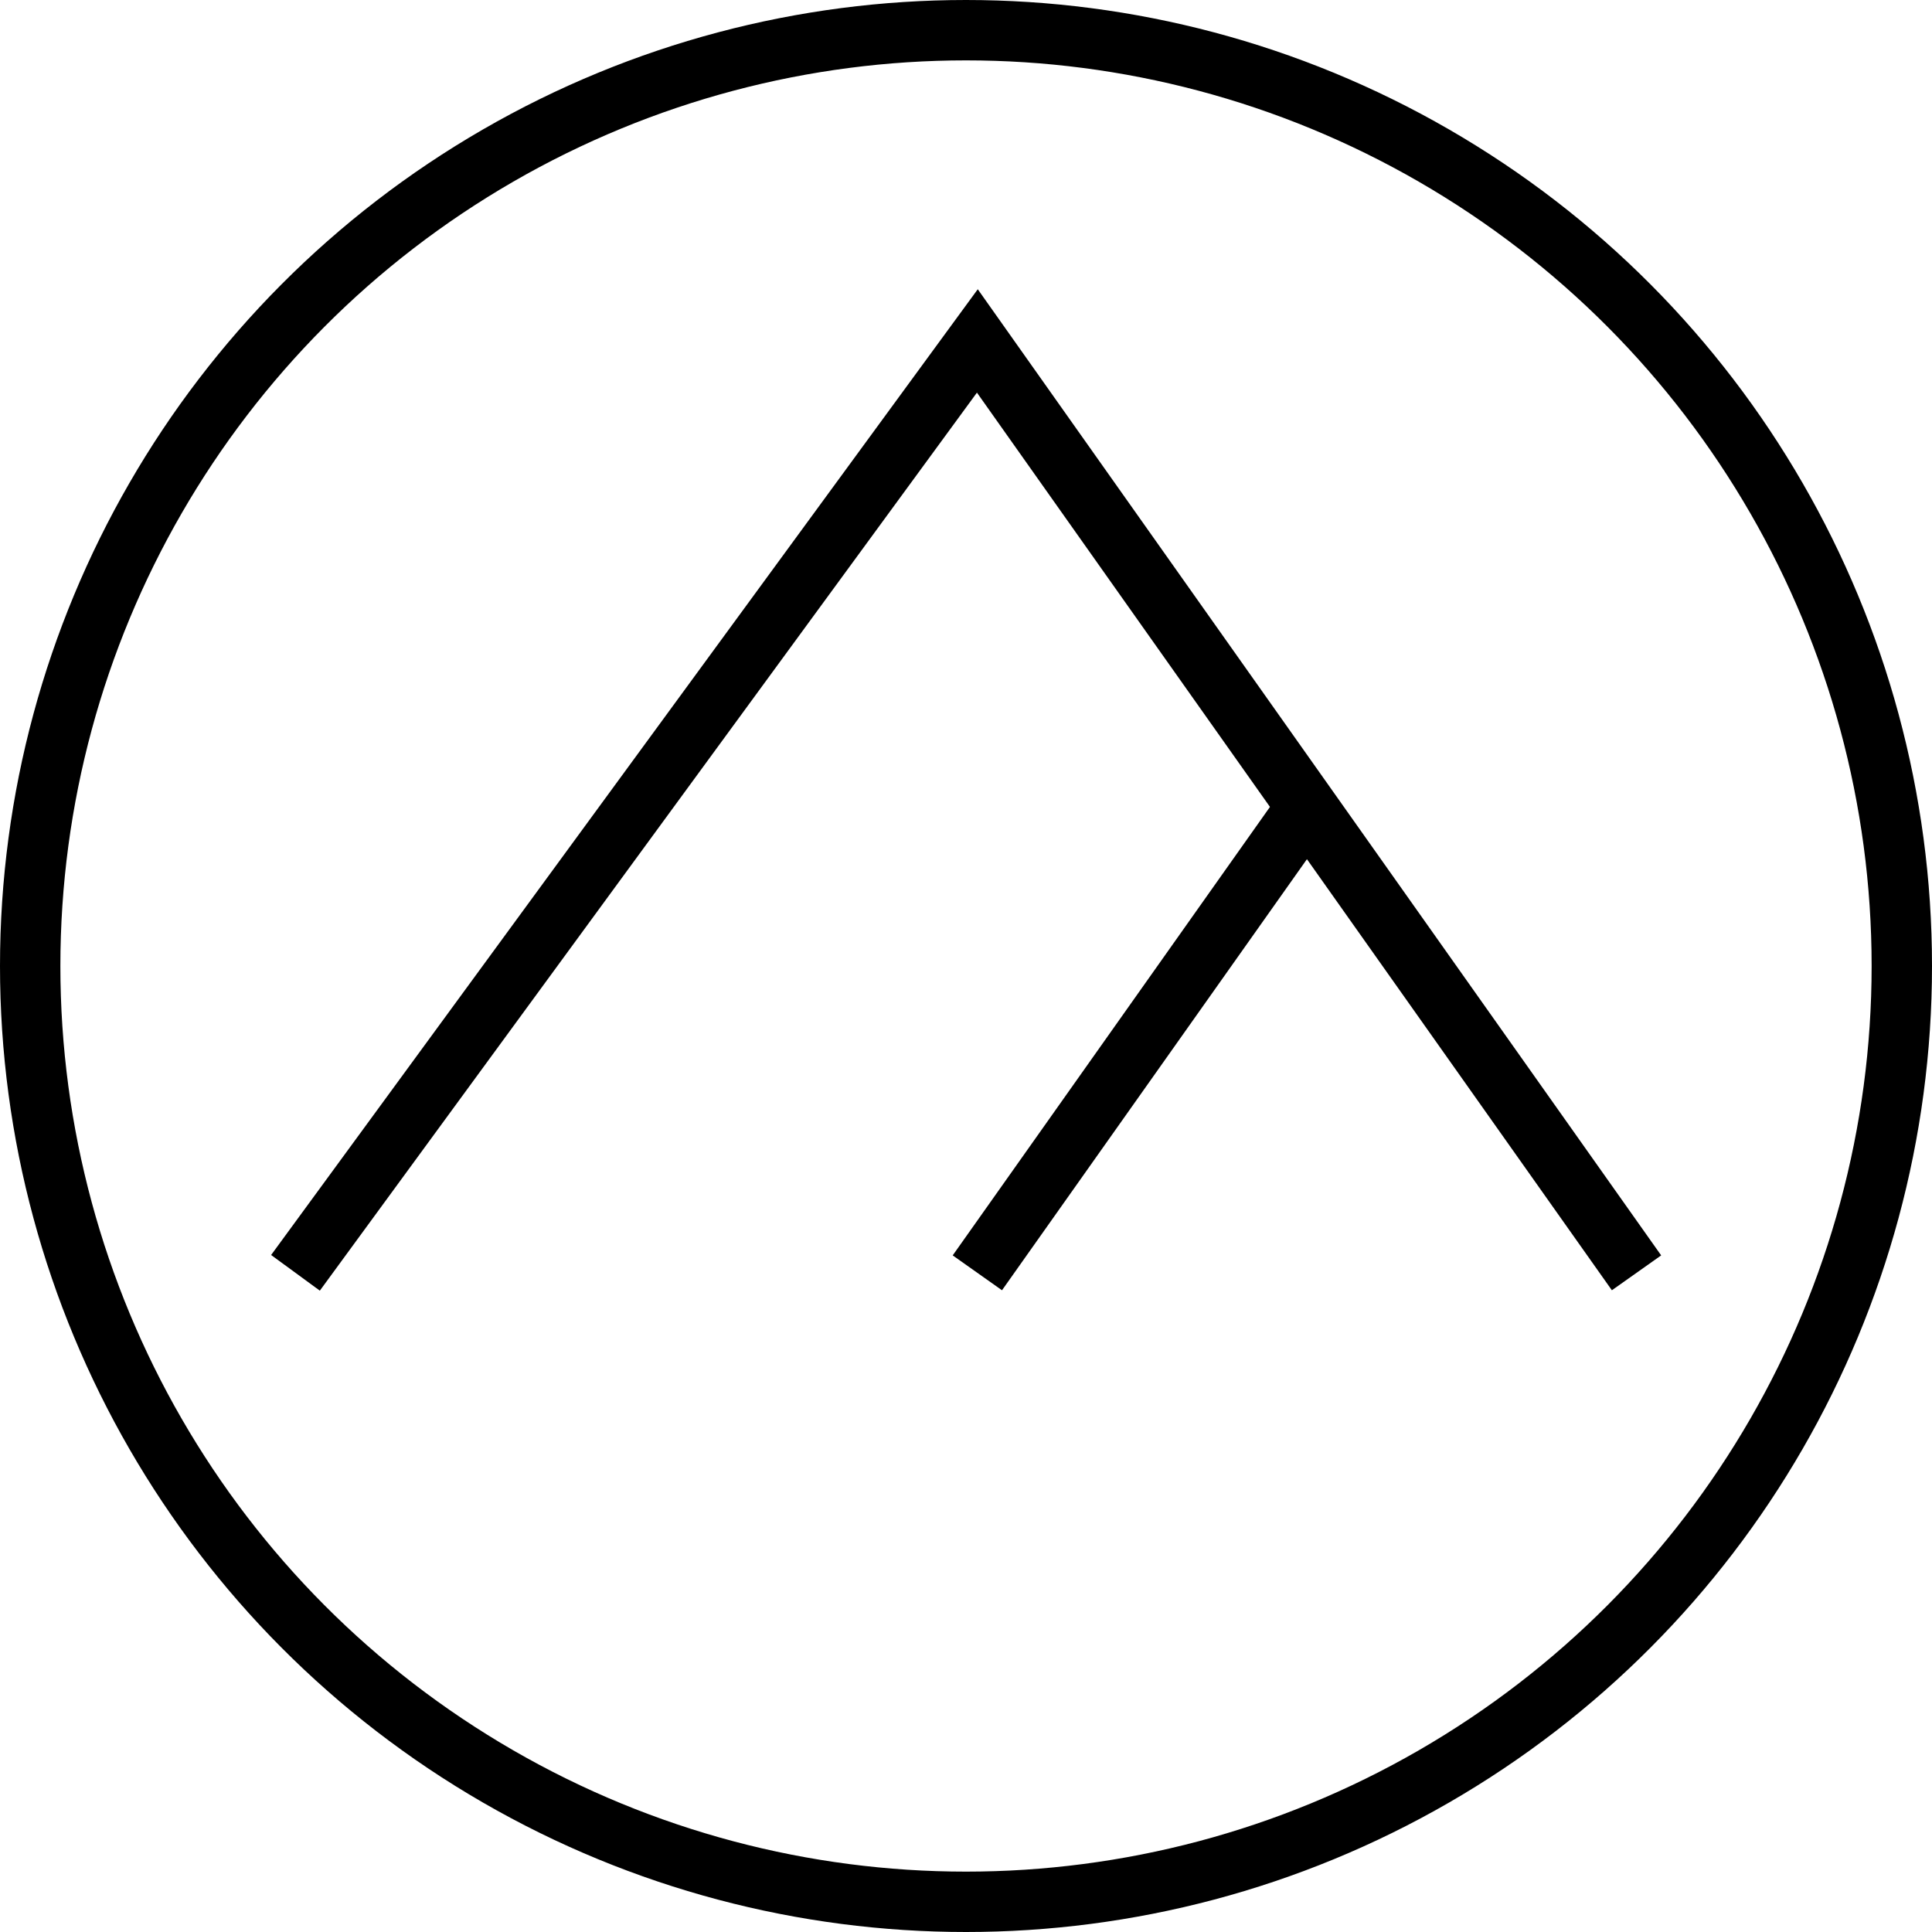
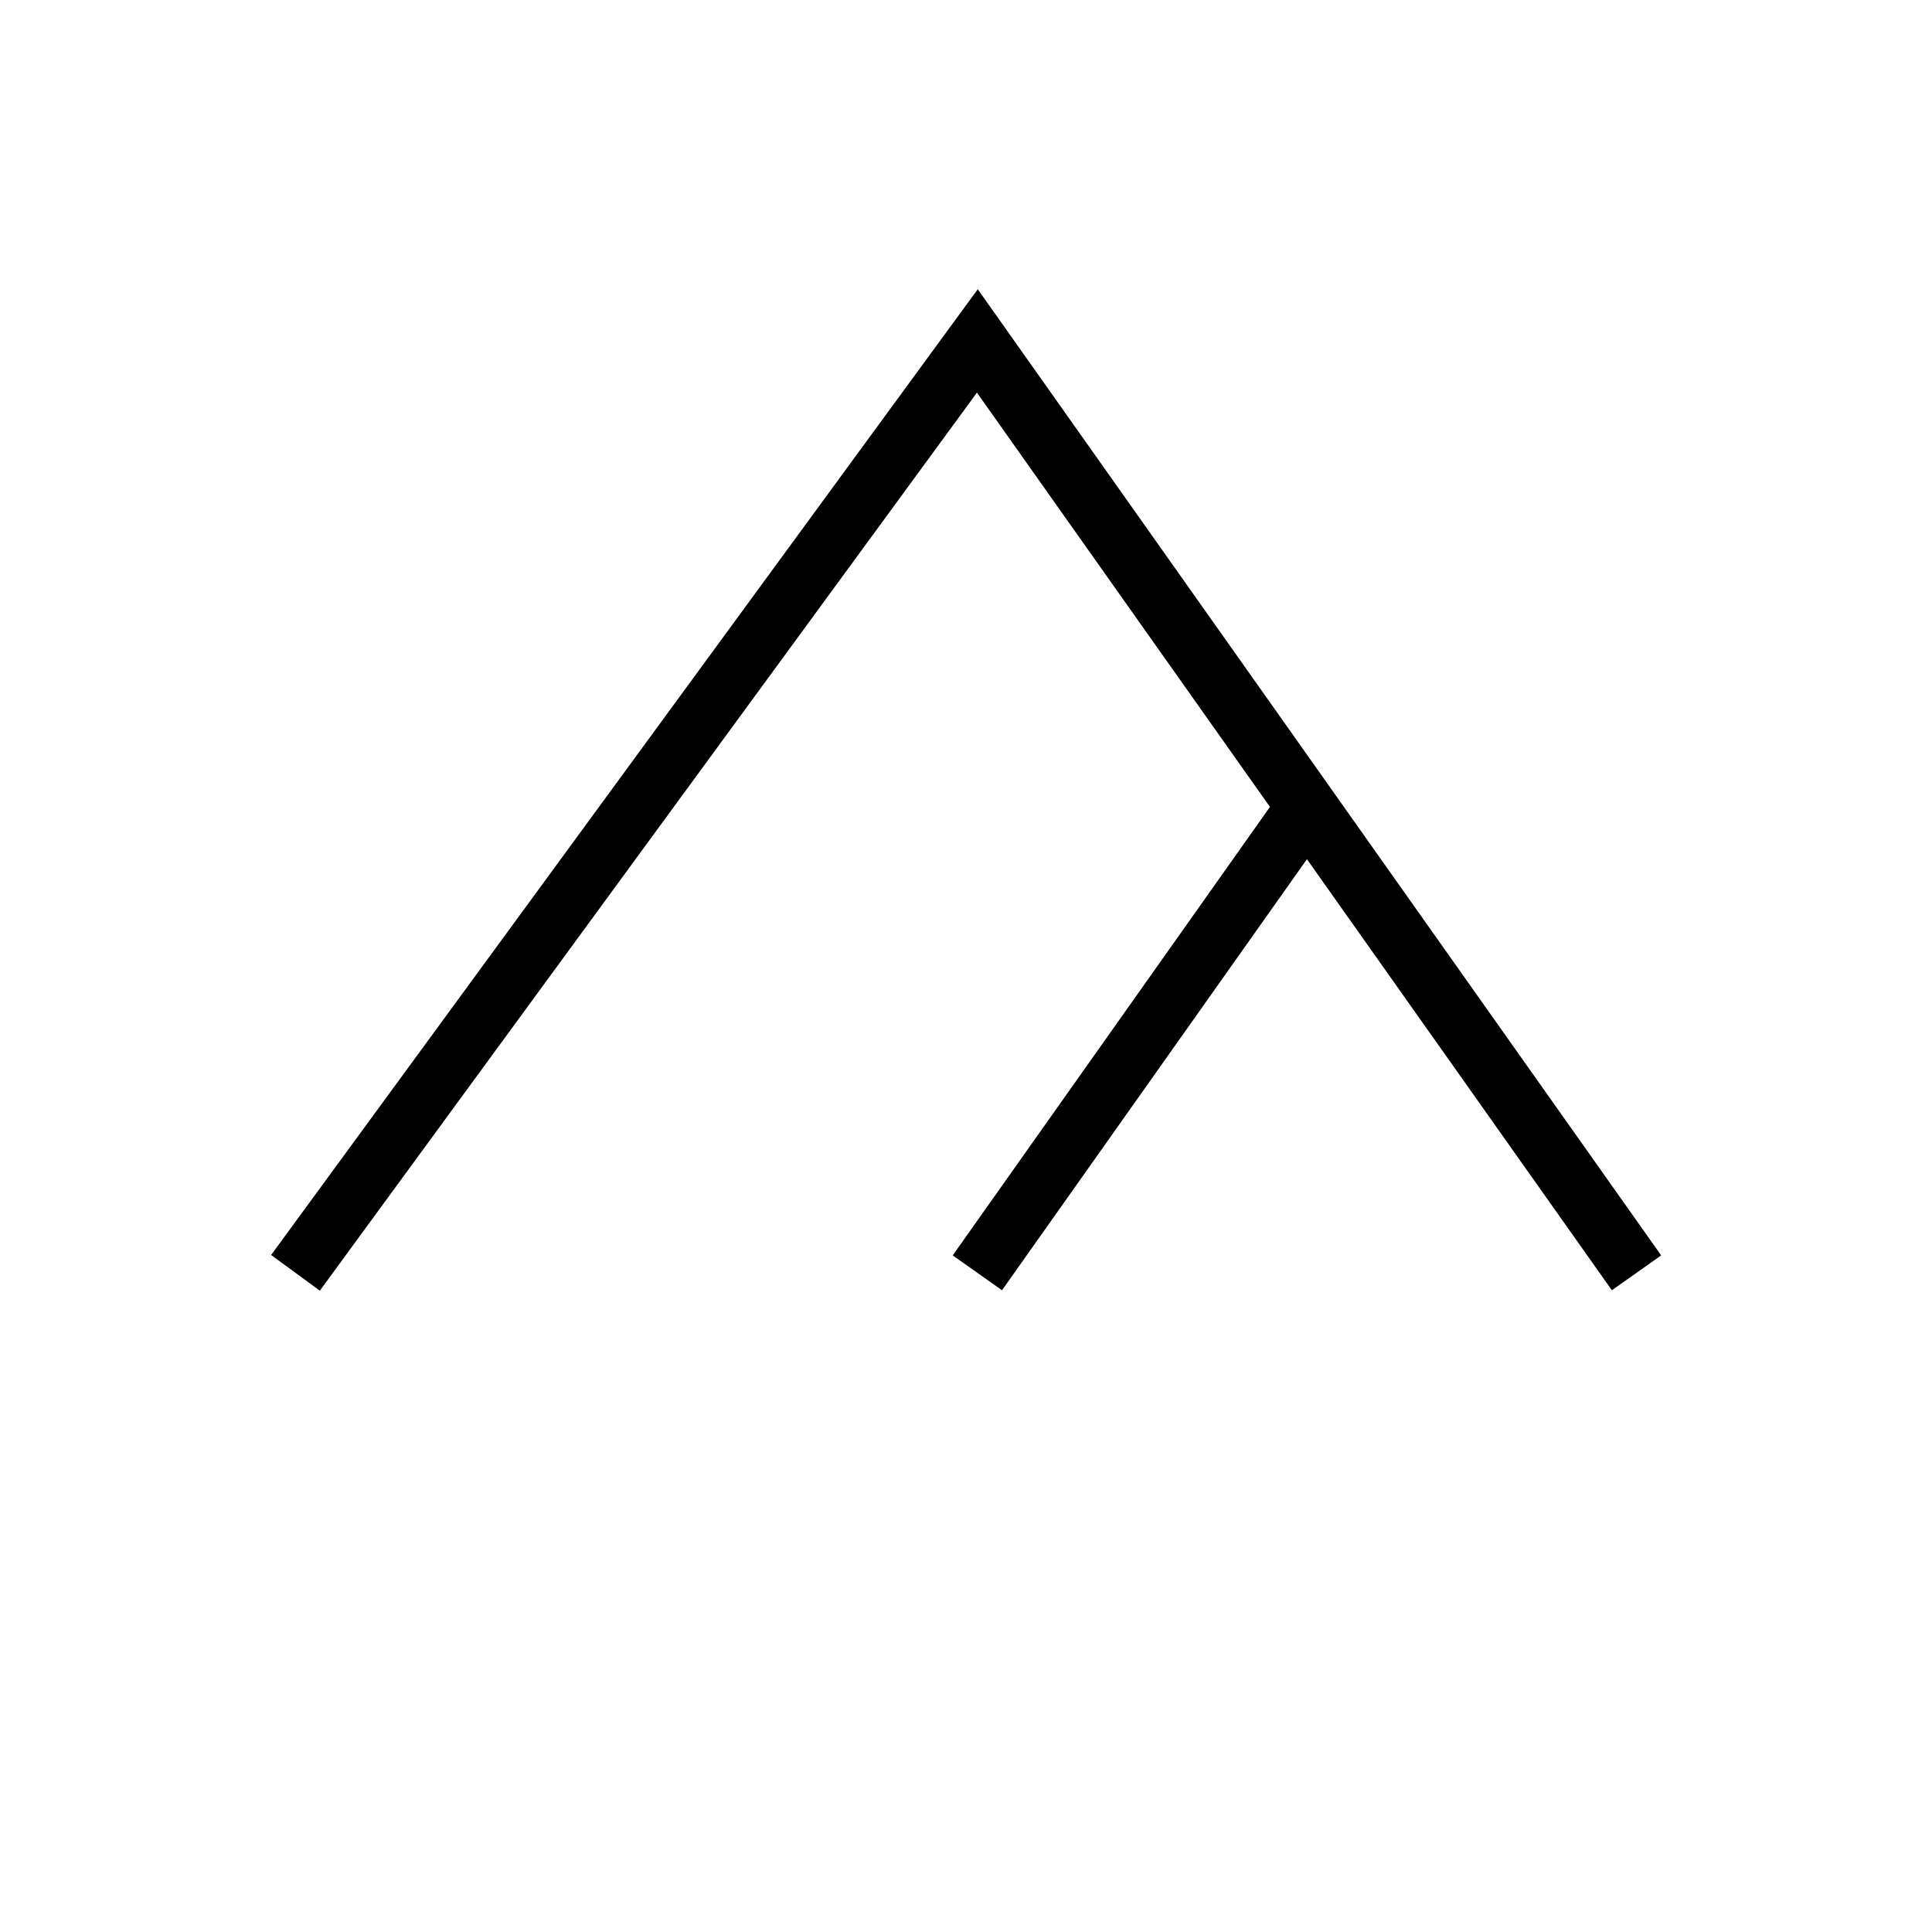
<svg xmlns="http://www.w3.org/2000/svg" width="32" height="32" viewBox="0 0 32 32" fill="none">
  <style>
    path, circle {
      stroke: black;
    }
    @media (prefers-color-scheme: dark) {
      path, circle {
        fill: white;
      }
    }
</style>
-   <circle cx="16" cy="16" r="15.5" stroke="white" />
  <path d="M4.894 21.082L16.188 5.647L21.647 13.365M27.106 21.082L21.647 13.365M21.647 13.365L16.188 21.082" stroke="white" />
</svg>